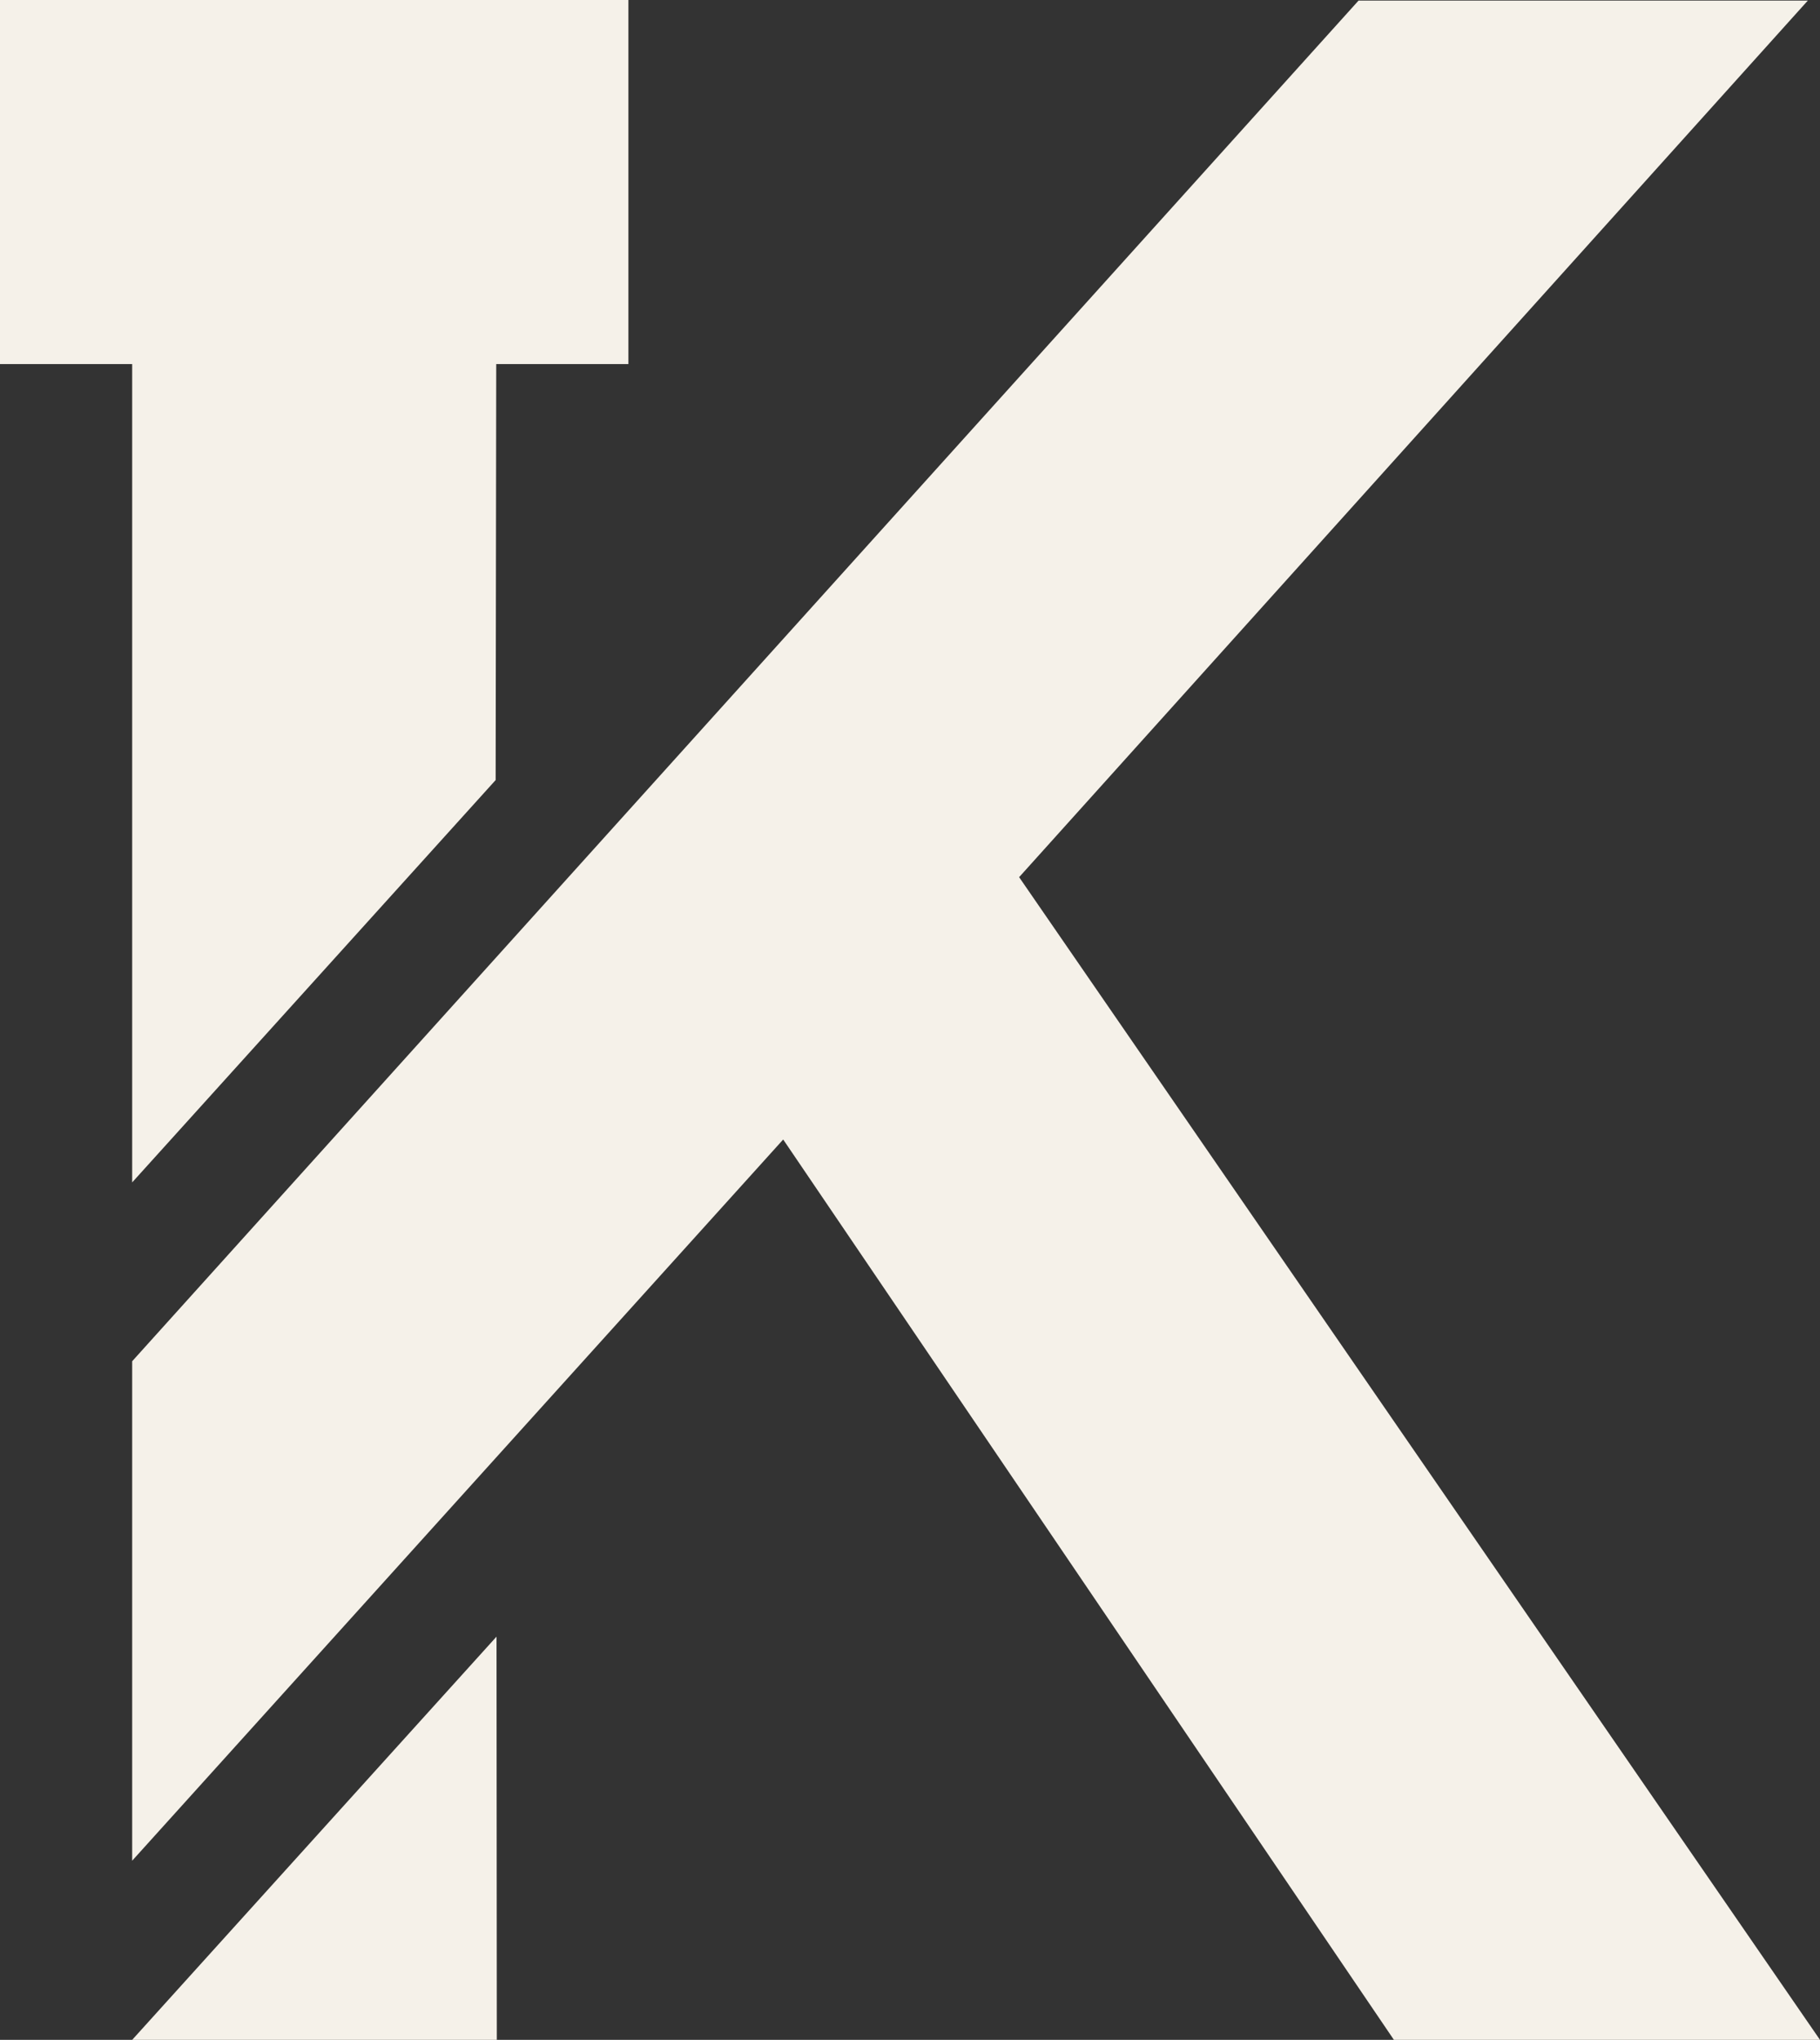
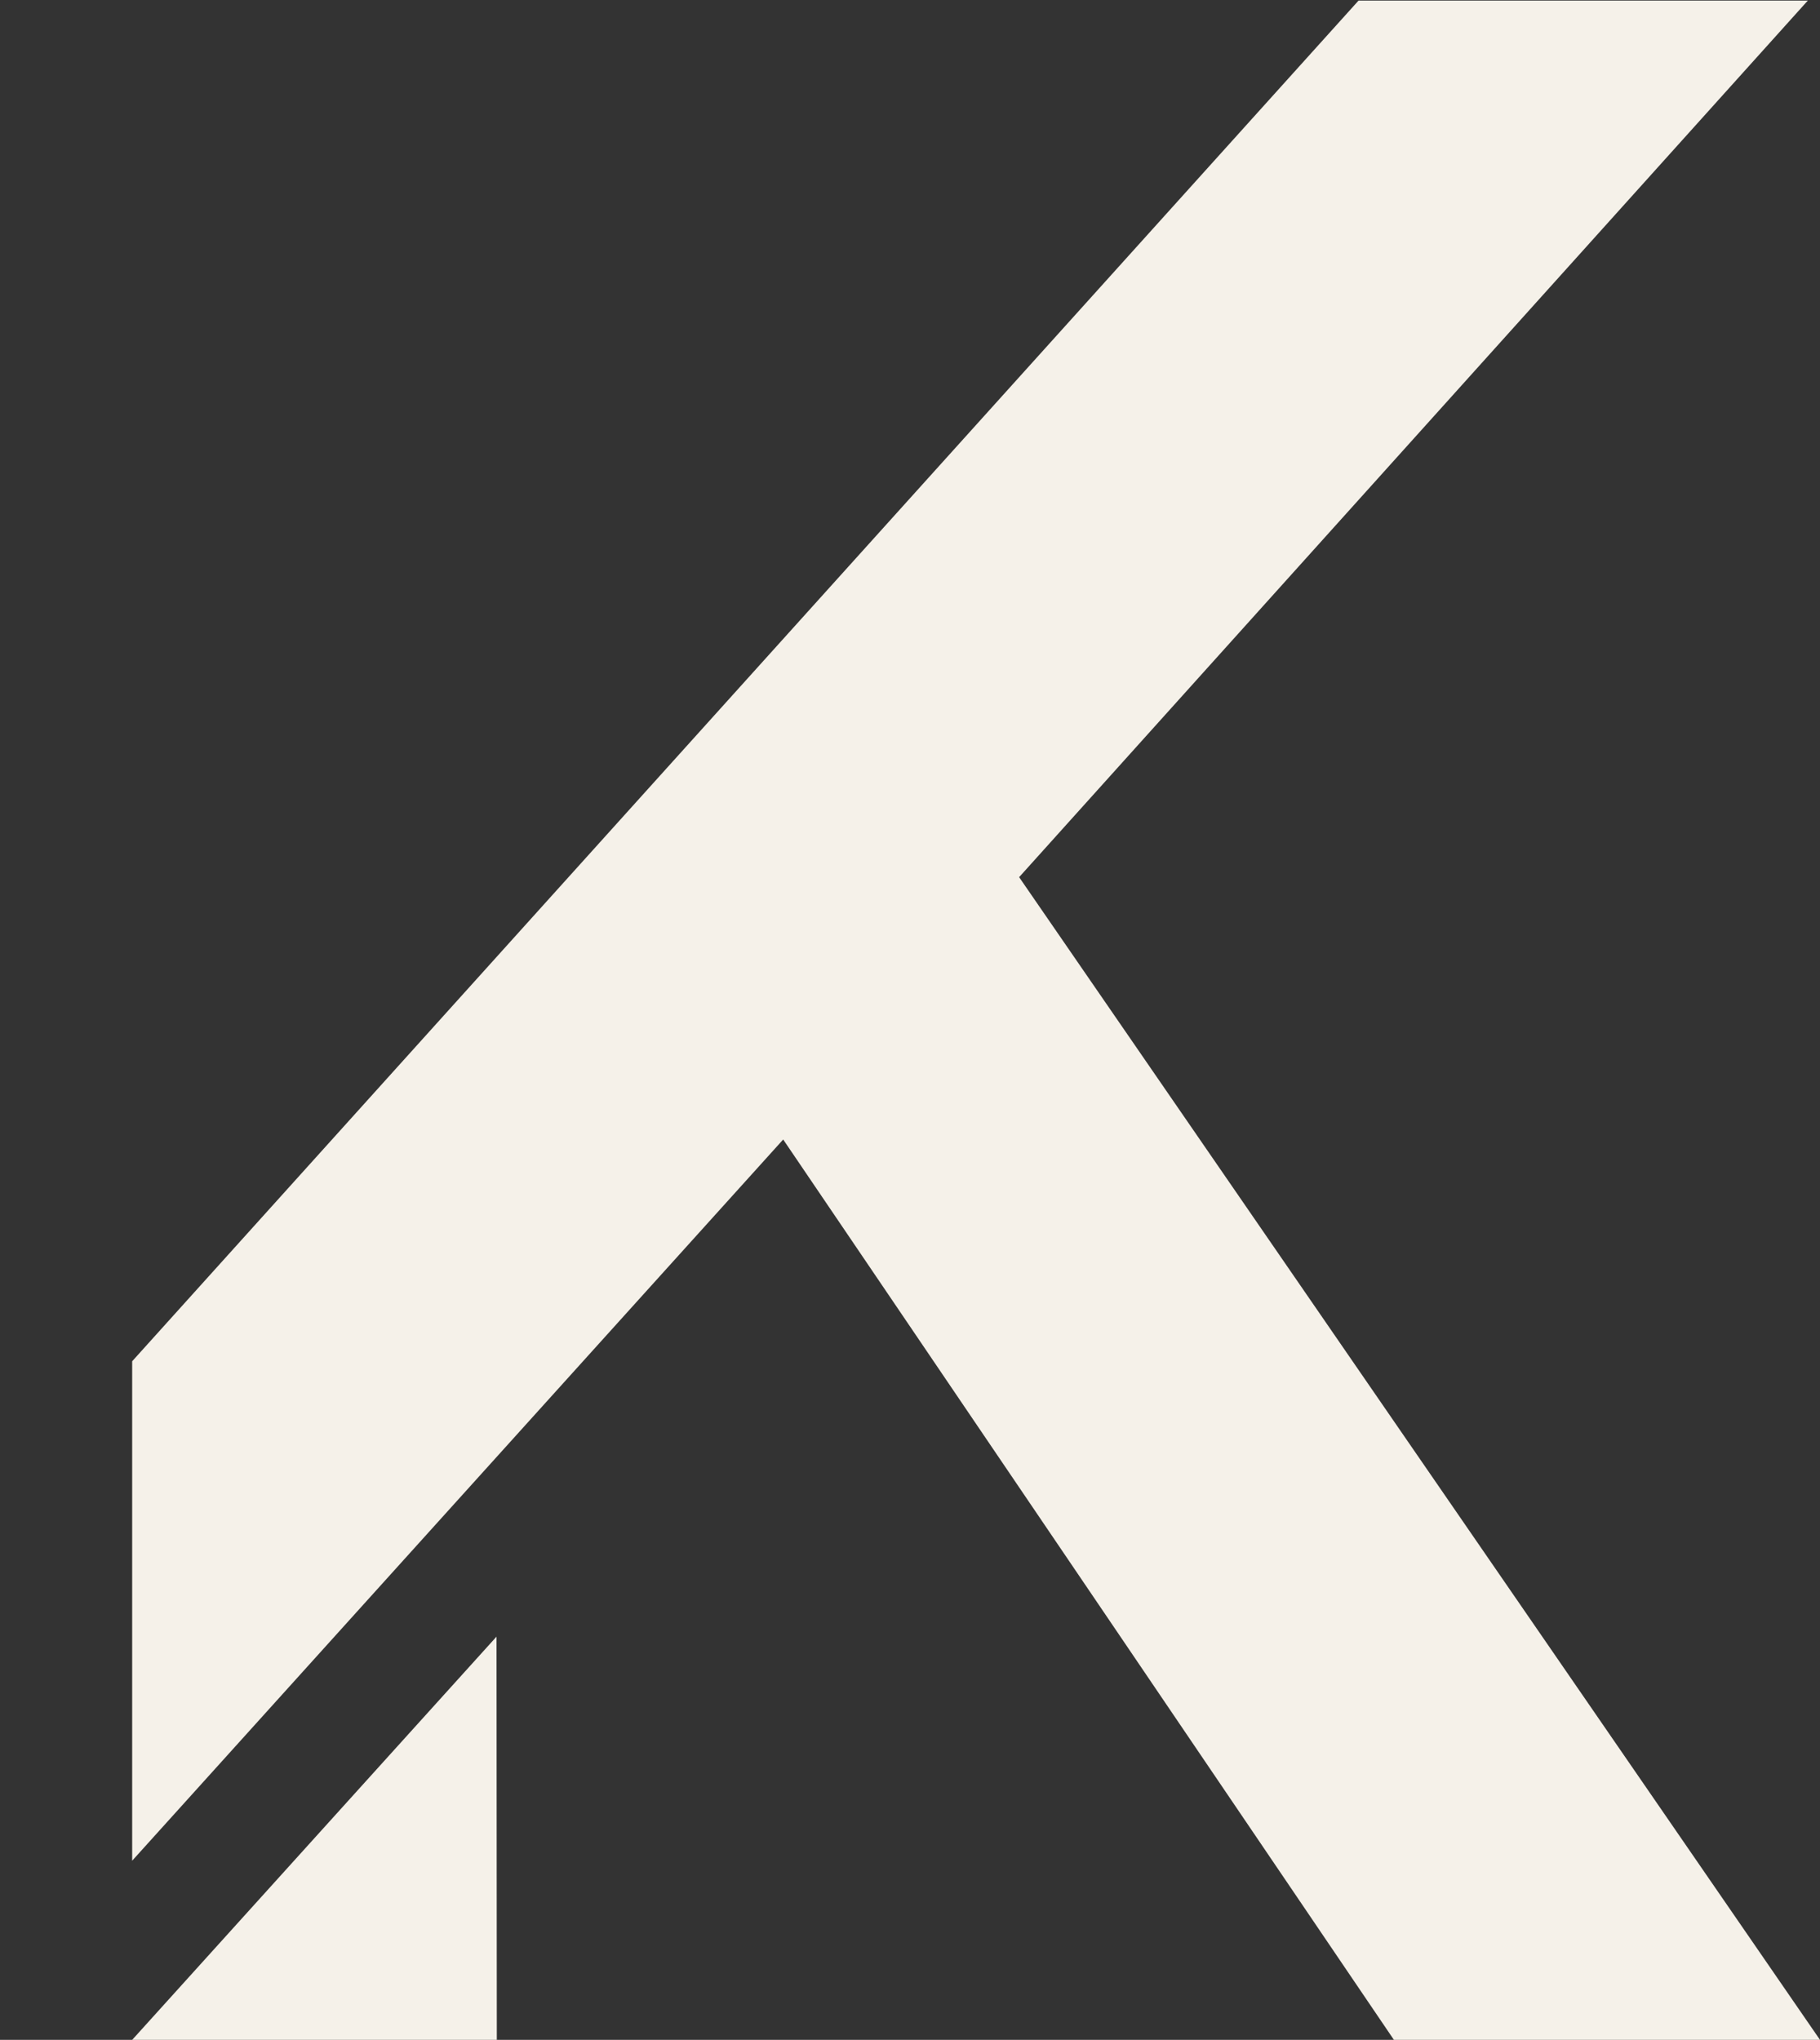
<svg xmlns="http://www.w3.org/2000/svg" version="1.1" id="Ebene_1" x="0px" y="0px" viewBox="0 0 62.79 70.37" style="enable-background:new 0 0 62.79 70.37;" xml:space="preserve">
  <rect x="0" y="0" width="62.79" height="70.37" fill="#333333" stroke="none" />
  <style type="text/css">
	.st0{fill:#FFFFFF;}
	.st1{fill:#F5F1E9;}
	.st2{fill:#CAD7D8;}
	.st3{fill:#A1B3B6;}
	.st4{fill:#253D39;}
	.st5{fill:#1E2324;}
</style>
  <g>
    <polygon class="st1" points="17.14,70.37 17.13,56.46 4.56,70.37  " />
-     <polygon class="st1" points="4.56,40.79 17.1,26.91 17.12,12.56 21.68,12.56 21.68,0 0,0 0,12.56 4.56,12.56  " />
    <polygon class="st1" points="35.16,30.26 62.37,0.02 46.87,0.02 4.56,46.96 4.56,64.19 27.02,39.31 48.09,70.37 62.79,70.37  " />
  </g>
</svg>